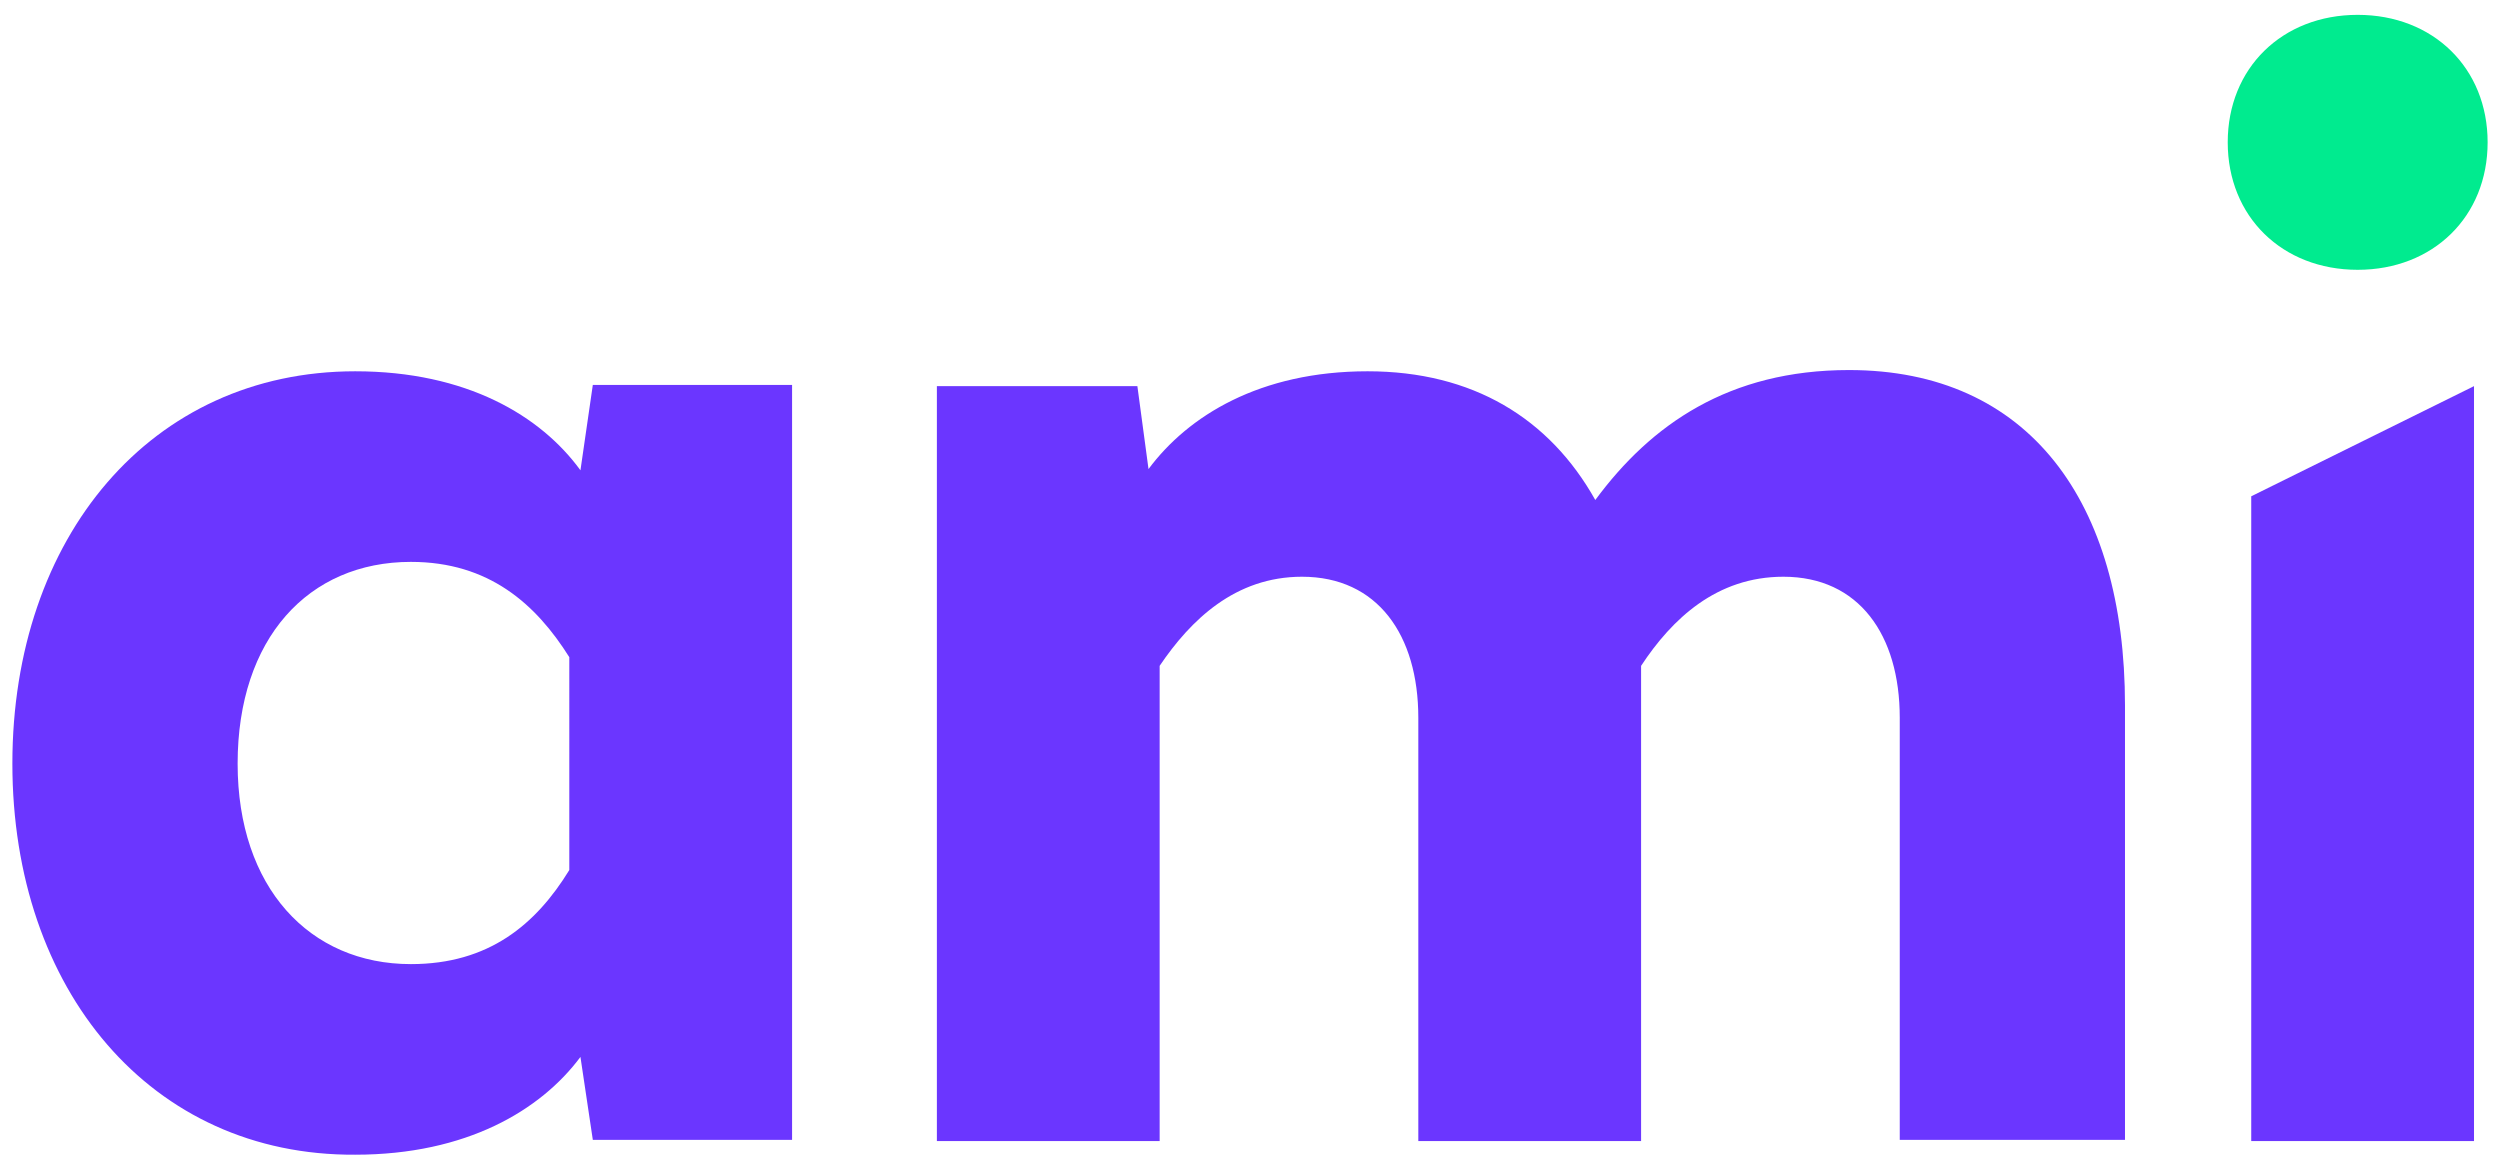
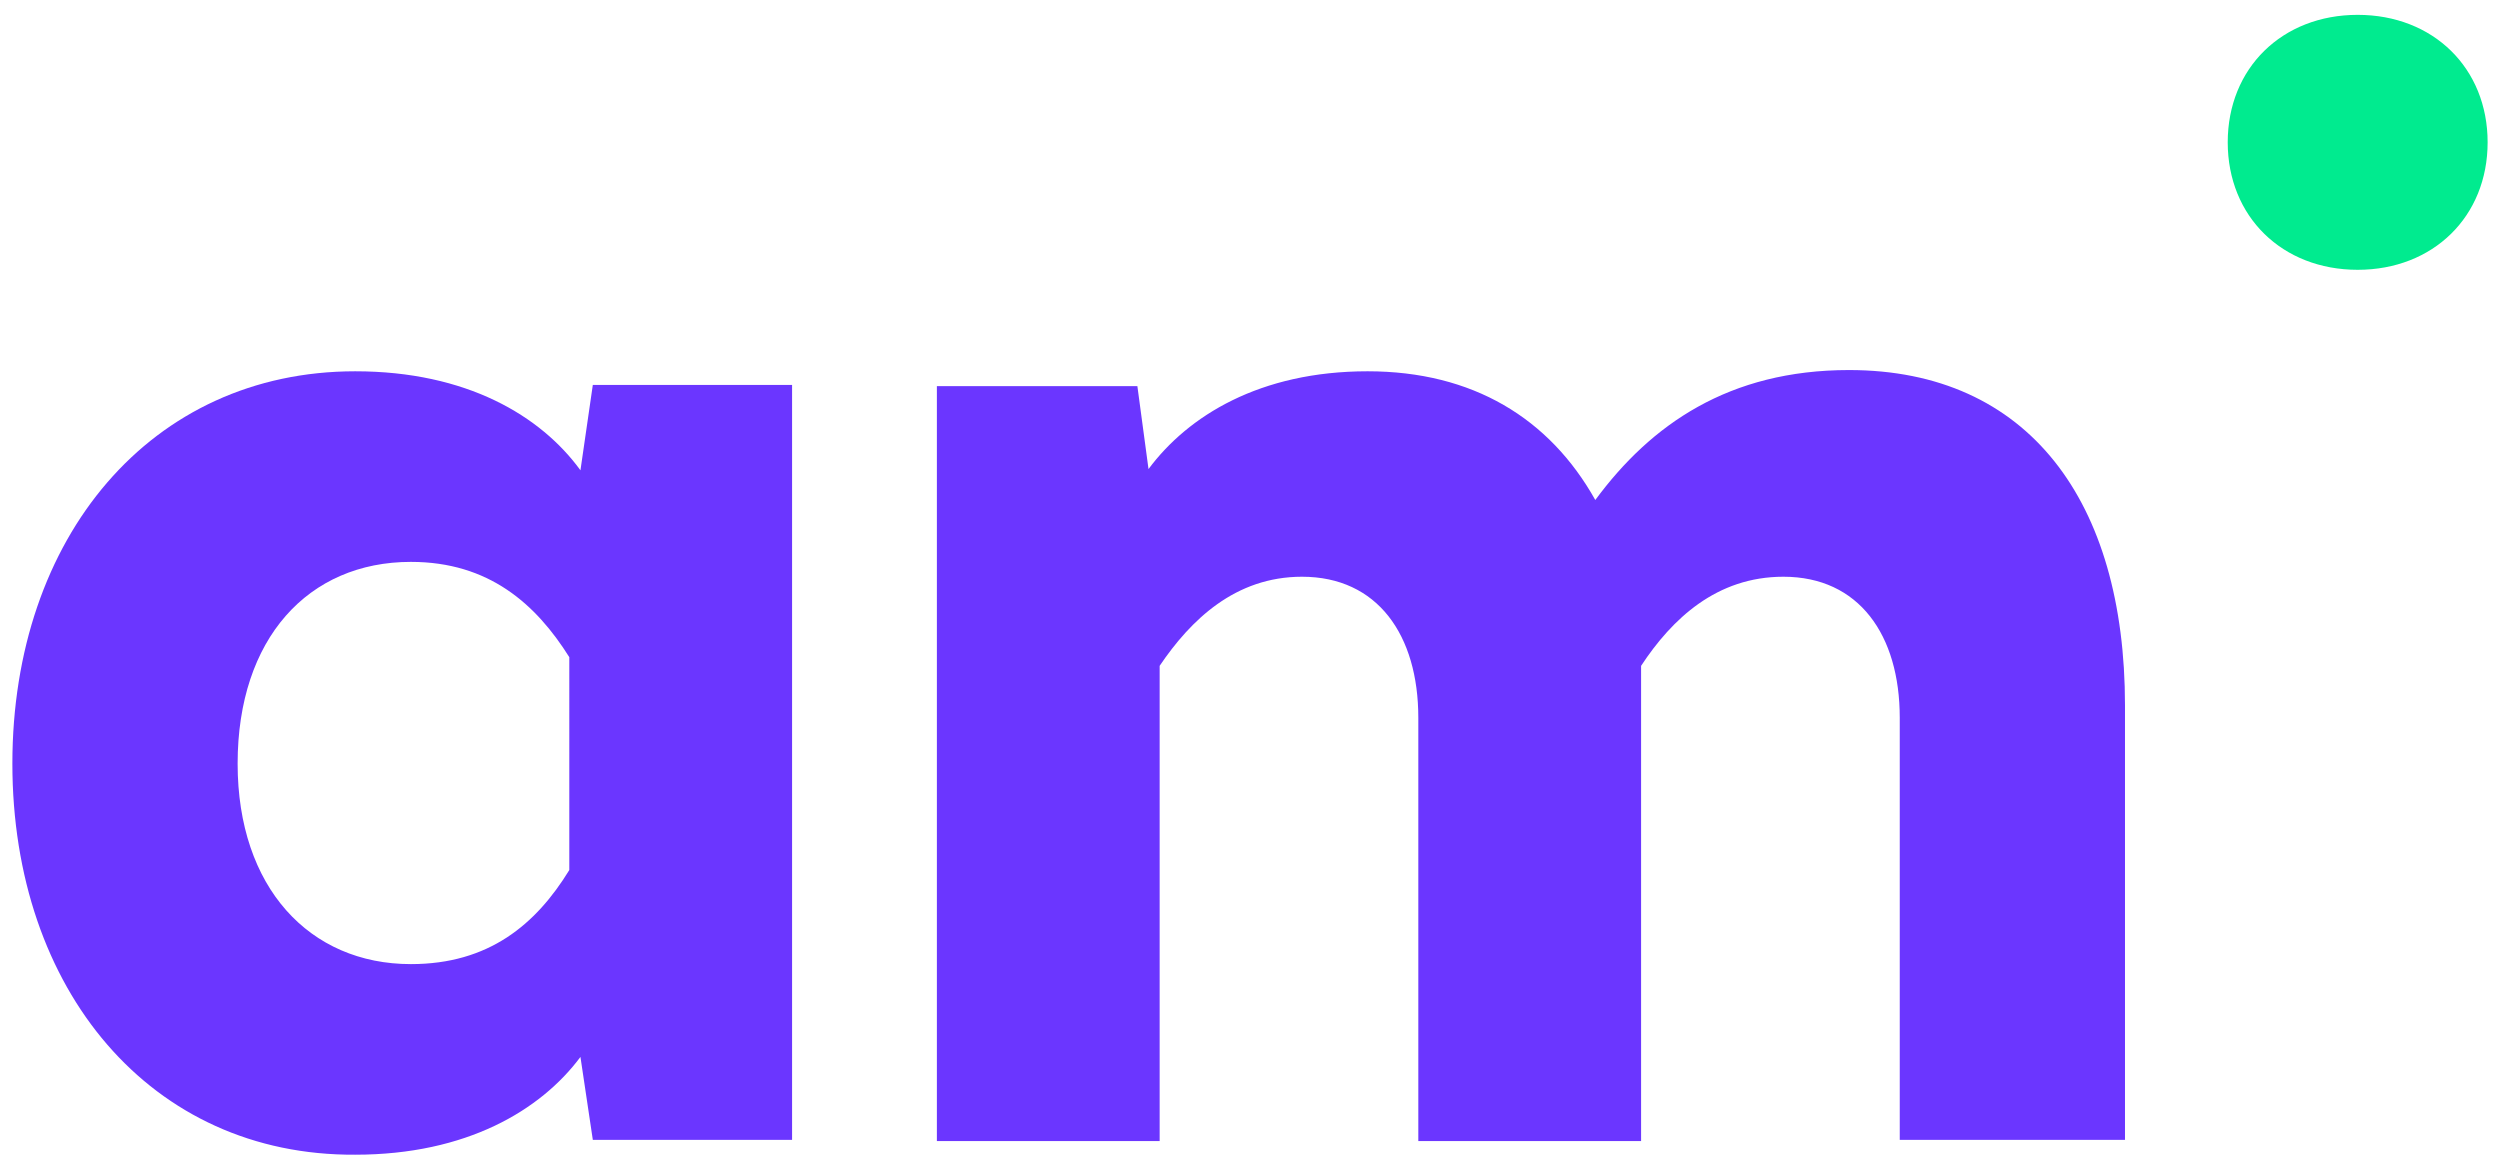
<svg xmlns="http://www.w3.org/2000/svg" id="Laag_1" x="0px" y="0px" viewBox="0 0 202 94" style="enable-background:new 0 0 202 94;" xml:space="preserve">
  <style type="text/css">	.st0{fill:#6B36FF;}	.st1{fill:#00EB8F;}</style>
  <path class="st0" d="M19.2,61.7c0,10,5.8,16.2,14,16.2c6.3,0,10.1-3.2,12.8-7.6V53.1c-2.7-4.3-6.5-7.7-12.8-7.7 C24.9,45.4,19.2,51.6,19.2,61.7 M46.9,38l1-6.9H64v61H47.9l-1-6.7c-3.2,4.3-9.2,7.9-18.2,7.9C12.2,93.4,1,80,1,61.7 C1,43.4,12.2,30,28.7,30C37.7,30,43.7,33.6,46.9,38" />
  <path class="st0" d="M128.9,40.4c4.5-6.1,10.8-10.5,20.5-10.5c14.5,0,22.3,10.6,22.3,27.1v35.1h-18.2V58c0-6.7-3.3-11.4-9.4-11.4 c-5.4,0-9,3.4-11.5,7.2v38.4h-18V58c0-6.7-3.3-11.4-9.4-11.4c-5.4,0-9,3.5-11.5,7.2v38.4h-18v-61h16.2l0.9,6.7 c3.2-4.3,9-7.9,17.7-7.9C119,30,125.2,33.8,128.9,40.4" />
-   <polygon class="st0" points="199.9,92.2 181.9,92.2 181.9,40.1 199.9,31.2 " />
  <path class="st1" d="M201,11.5c0,6-4.4,10.3-10.5,10.3c-6.1,0-10.5-4.3-10.5-10.3c0-6,4.4-10.3,10.5-10.3 C196.6,1.2,201,5.5,201,11.5" />
</svg>